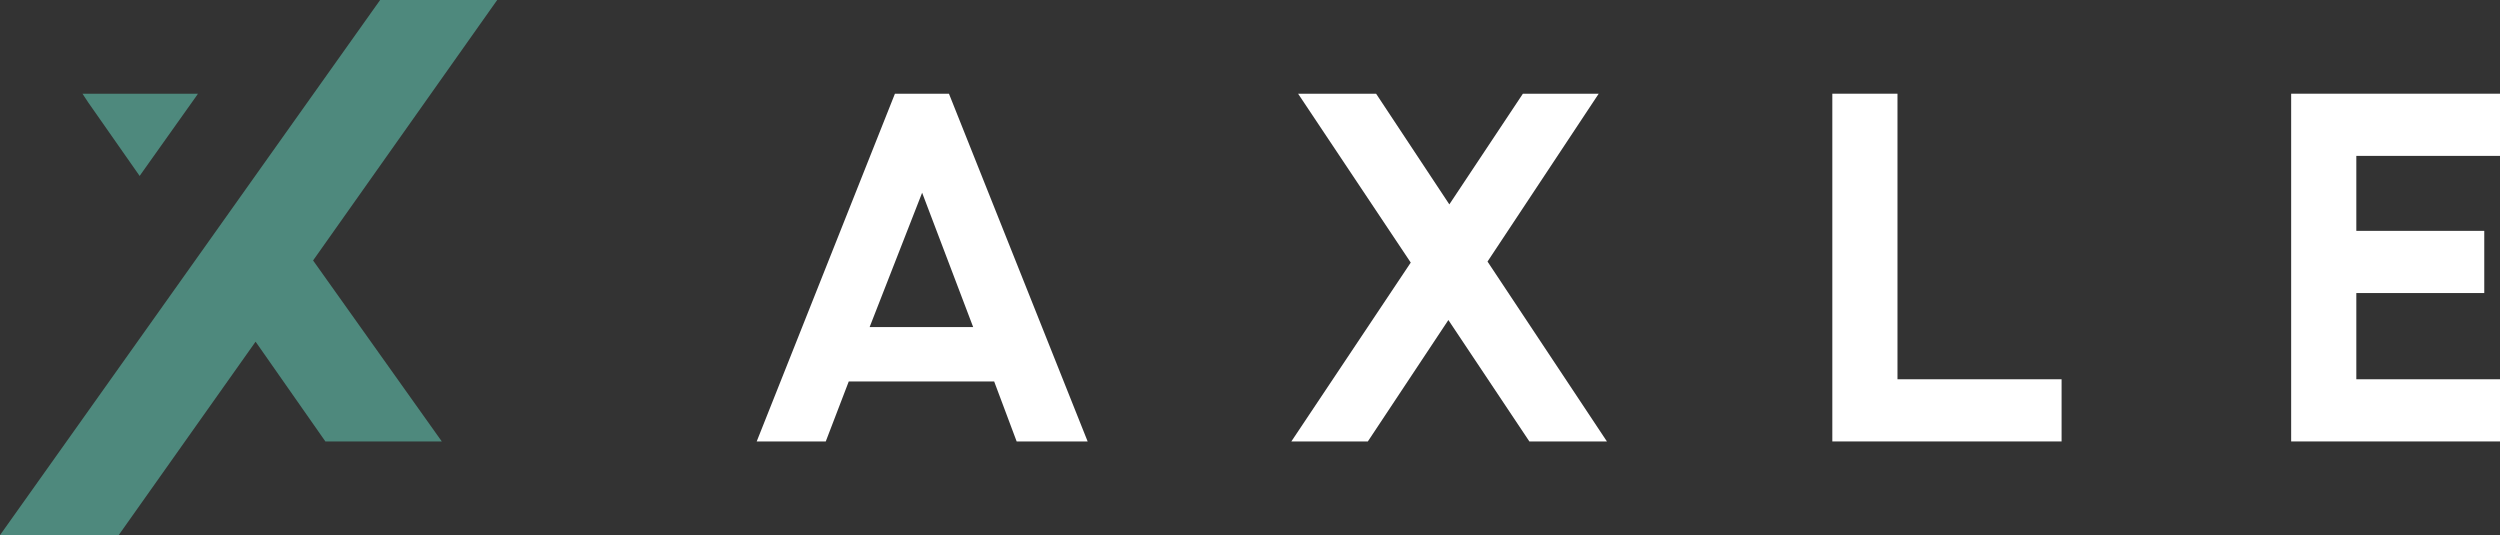
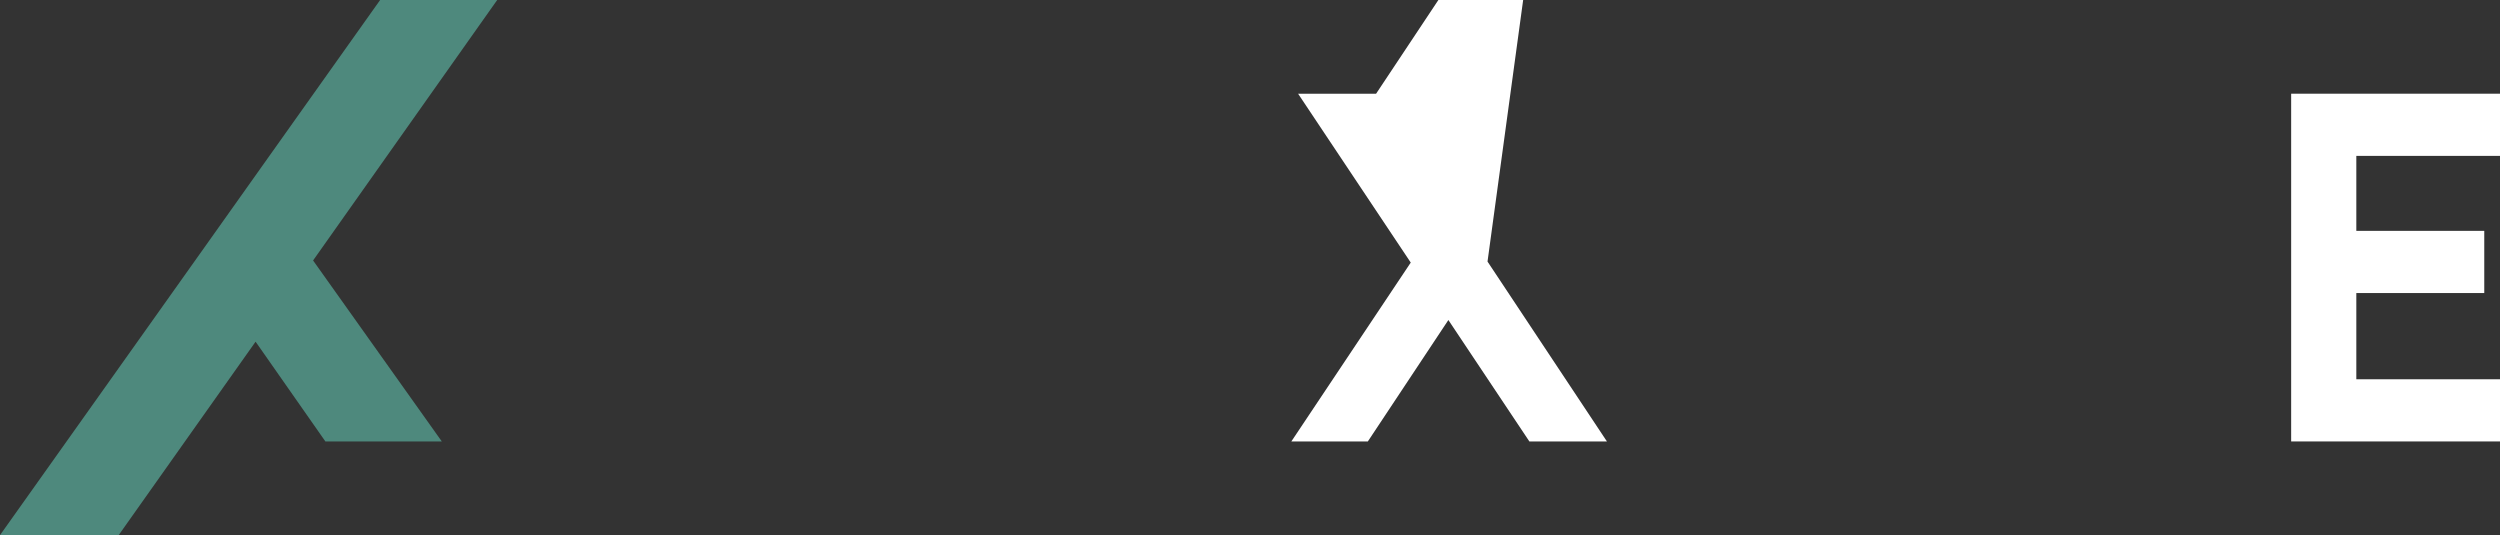
<svg xmlns="http://www.w3.org/2000/svg" version="1.1" baseProfile="tiny" id="Layer_1" x="0px" y="0px" viewBox="0 0 544.8 116.62" overflow="visible" xml:space="preserve">
  <rect x="0" y="0" width="544.8" height="116.62" fill="#333333" stroke="none" />
  <g>
    <g id="Group_1_00000123409919412238643700000011783475814644051100_" transform="translate(-687.6 -481.69)">
      <path id="Path_2_00000080175947920867695250000008864872688467987888_" fill="#4E897D" d="M781.5,502.13l14.45-20.44h-25.51    l-7.26,10.22l-7.26,10.22l-11.13,15.67l-11.13,15.68l-15.77,22.2l-15.78,22.21l-14.51,20.42h25.86l14.45-20.42l15.39-21.74    l15.21,21.74h25.37l-28.05-39.44L781.5,502.13z" />
-       <path id="Path_3_00000093138656119160509920000010114079019099535532_" fill="#4E897D" d="M718.03,520.03l1.95-2.75l10.4-14.64    l0.35-0.52h-25.15l1.21,1.84L718.03,520.03z" />
    </g>
-     <path id="Path_4_00000102525435914967129770000002294408490762645136_" fill="#FFFFFF" d="M221.55,96.2l-4.9-13.07h-31.69   l-5.01,13.07H164.9l30.12-75.77h11.78l30.22,75.77h-15.48H221.55z M189.51,71.27h22.56L200.95,42L189.51,71.27z" />
-     <path id="Path_5_00000036245078189053361840000012890674191847993477_" fill="#FFFFFF" d="M333.28,96.2l-17.65-26.46L298.08,96.2   h-16.67l26.02-38.98l-24.55-36.8h17l15.96,24.12l16.03-24.12h16.52L324.16,57l26.02,39.2L333.28,96.2z" />
-     <path id="Path_6_00000163051110635218373680000002057502344030525321_" fill="#FFFFFF" d="M399.3,96.2V20.42h14.2v62.23h35.76V96.2   L399.3,96.2z" />
+     <path id="Path_5_00000036245078189053361840000012890674191847993477_" fill="#FFFFFF" d="M333.28,96.2l-17.65-26.46L298.08,96.2   h-16.67l26.02-38.98l-24.55-36.8h17l16.03-24.12h16.52L324.16,57l26.02,39.2L333.28,96.2z" />
    <path id="Path_7_00000087402831798058191290000006696120016636794241_" fill="#FFFFFF" d="M499.29,96.2V20.42h45.51v13.55h-31.31   v16.34h27.88v13.55h-27.88v18.79h31.31V96.2L499.29,96.2z" />
  </g>
</svg>